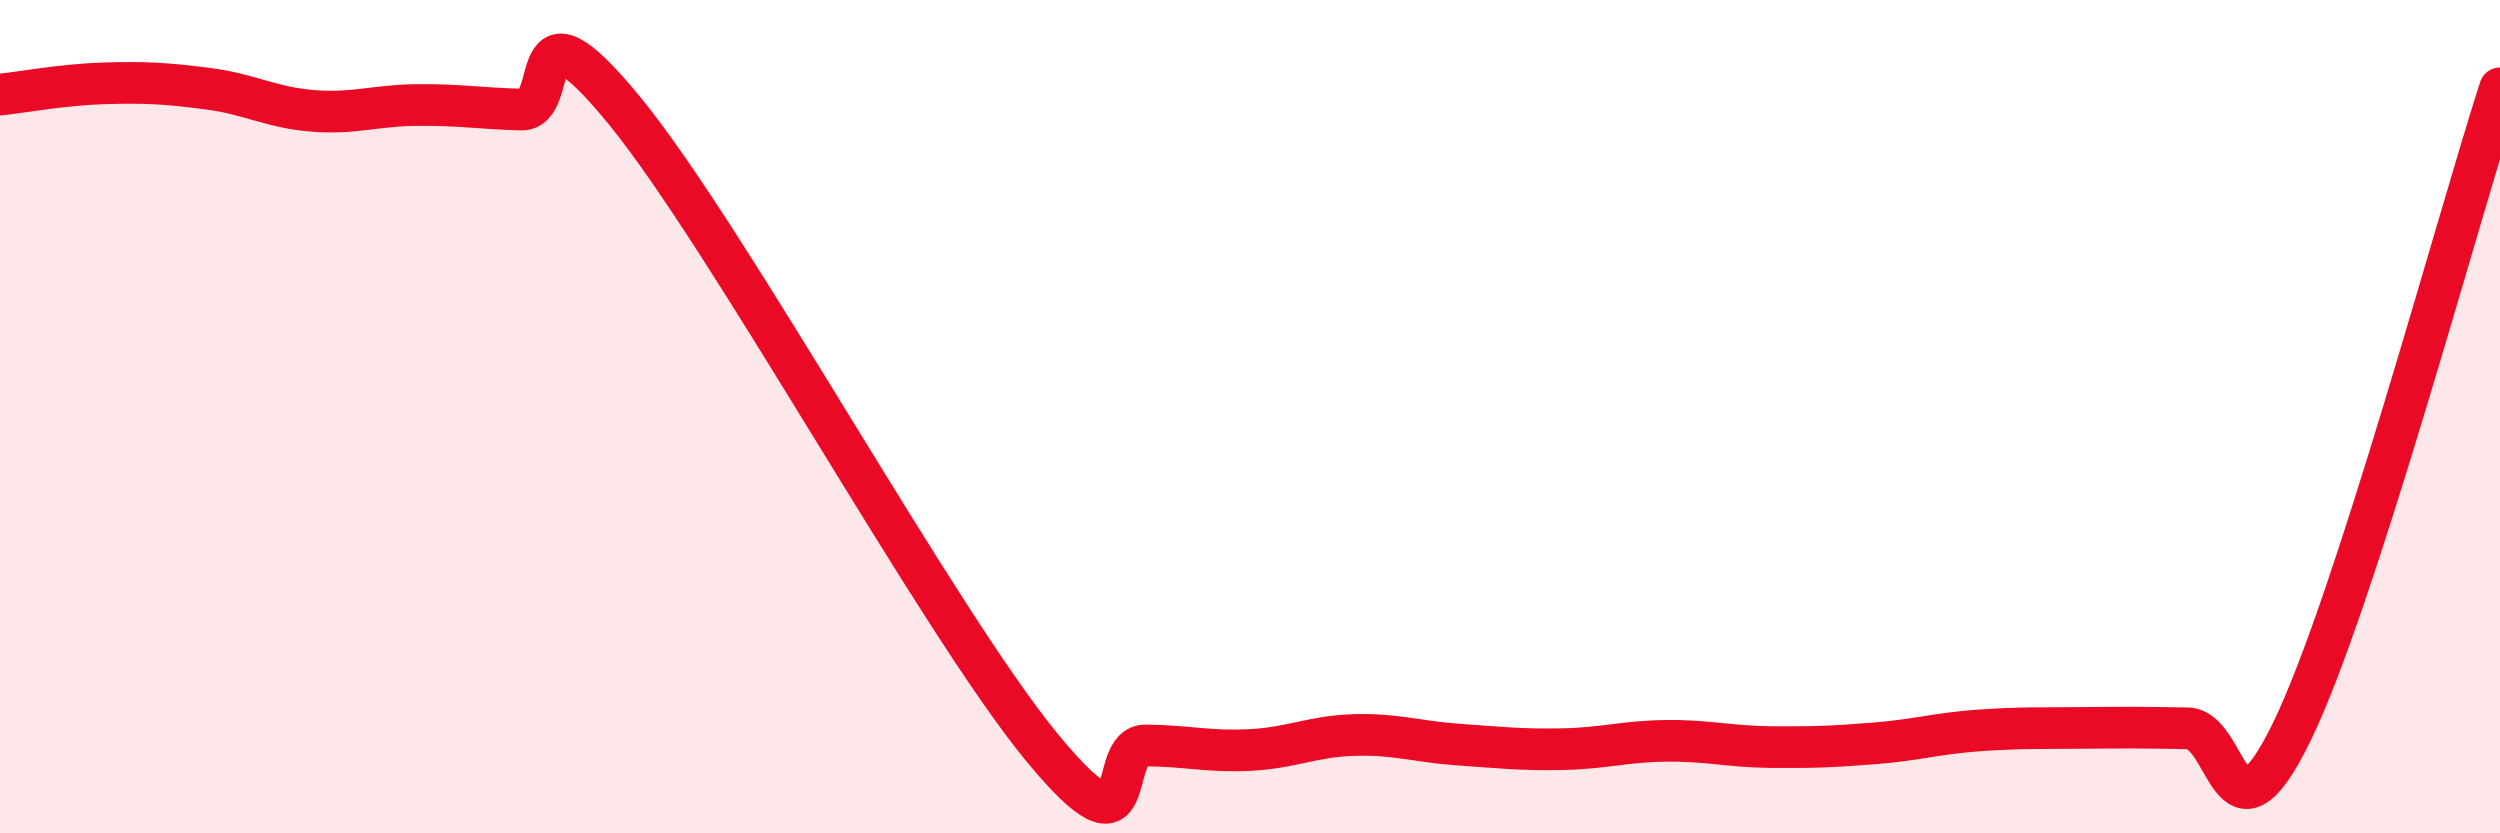
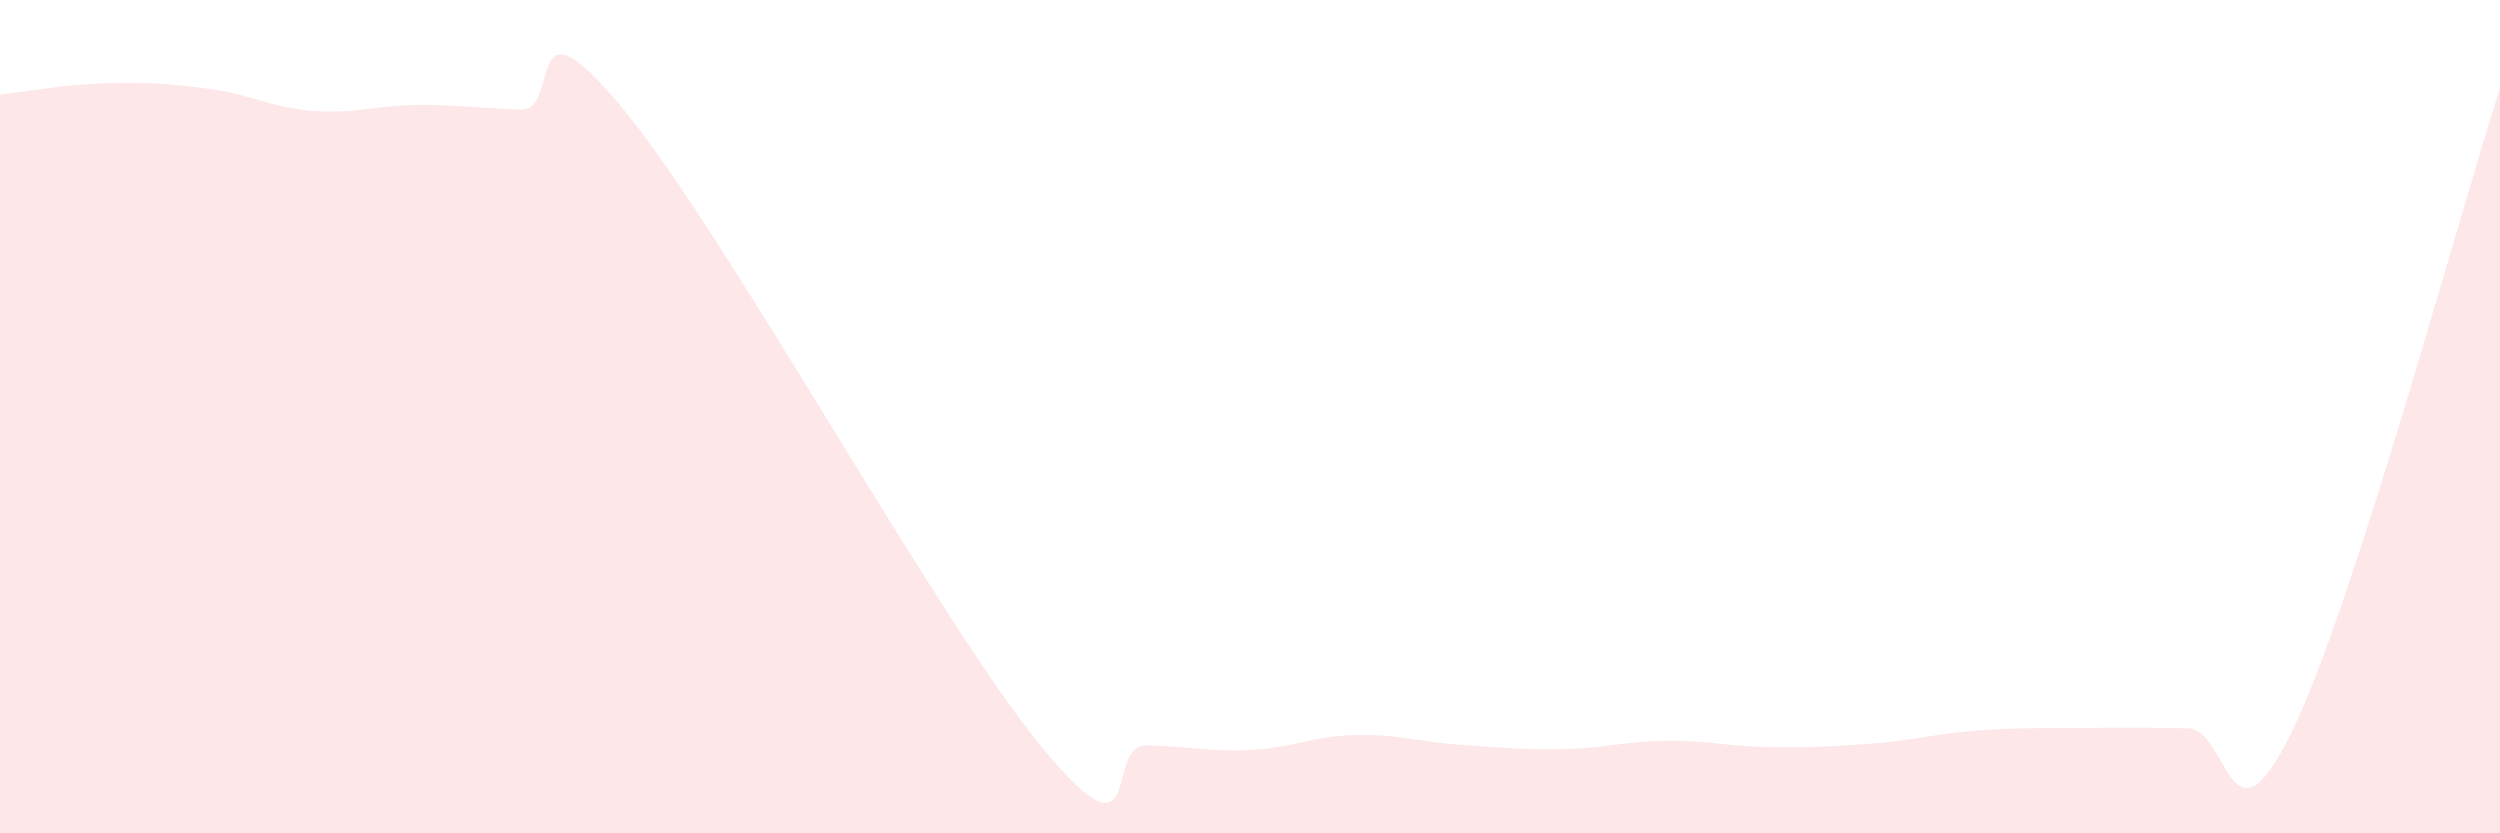
<svg xmlns="http://www.w3.org/2000/svg" width="60" height="20" viewBox="0 0 60 20">
  <path d="M 0,2.27 C 0.5,2.22 1.5,2.03 2.5,2 C 3.5,1.97 4,2 5,2.13 C 6,2.26 6.5,2.58 7.5,2.66 C 8.5,2.74 9,2.53 10,2.52 C 11,2.51 11.5,2.6 12.5,2.63 C 13.5,2.66 12.5,-0.39 15,2.67 C 17.5,5.73 22.5,14.89 25,17.93 C 27.5,20.97 26.5,17.88 27.5,17.89 C 28.5,17.9 29,18.05 30,18 C 31,17.95 31.5,17.67 32.5,17.64 C 33.5,17.61 34,17.8 35,17.87 C 36,17.94 36.5,18 37.5,17.98 C 38.5,17.96 39,17.79 40,17.78 C 41,17.77 41.5,17.92 42.5,17.93 C 43.5,17.94 44,17.92 45,17.84 C 46,17.76 46.5,17.6 47.5,17.53 C 48.5,17.46 49,17.48 50,17.47 C 51,17.46 51.5,17.46 52.5,17.48 C 53.5,17.5 53.5,20.64 55,17.57 C 56.5,14.5 59,5.21 60,2.12L60 20L0 20Z" fill="#EB0A25" opacity="0.1" stroke-linecap="round" stroke-linejoin="round" />
-   <path d="M 0,2.27 C 0.5,2.22 1.5,2.03 2.5,2 C 3.5,1.97 4,2 5,2.13 C 6,2.26 6.5,2.58 7.5,2.66 C 8.5,2.74 9,2.53 10,2.52 C 11,2.51 11.5,2.6 12.5,2.63 C 13.5,2.66 12.5,-0.39 15,2.67 C 17.5,5.73 22.5,14.89 25,17.93 C 27.5,20.97 26.5,17.88 27.5,17.89 C 28.5,17.9 29,18.05 30,18 C 31,17.95 31.5,17.67 32.5,17.64 C 33.5,17.61 34,17.8 35,17.87 C 36,17.94 36.5,18 37.5,17.98 C 38.5,17.96 39,17.79 40,17.78 C 41,17.77 41.5,17.92 42.5,17.93 C 43.5,17.94 44,17.92 45,17.84 C 46,17.76 46.5,17.6 47.5,17.53 C 48.5,17.46 49,17.48 50,17.47 C 51,17.46 51.5,17.46 52.5,17.48 C 53.5,17.5 53.5,20.64 55,17.57 C 56.5,14.5 59,5.21 60,2.12" stroke="#EB0A25" stroke-width="1" fill="none" stroke-linecap="round" stroke-linejoin="round" />
</svg>